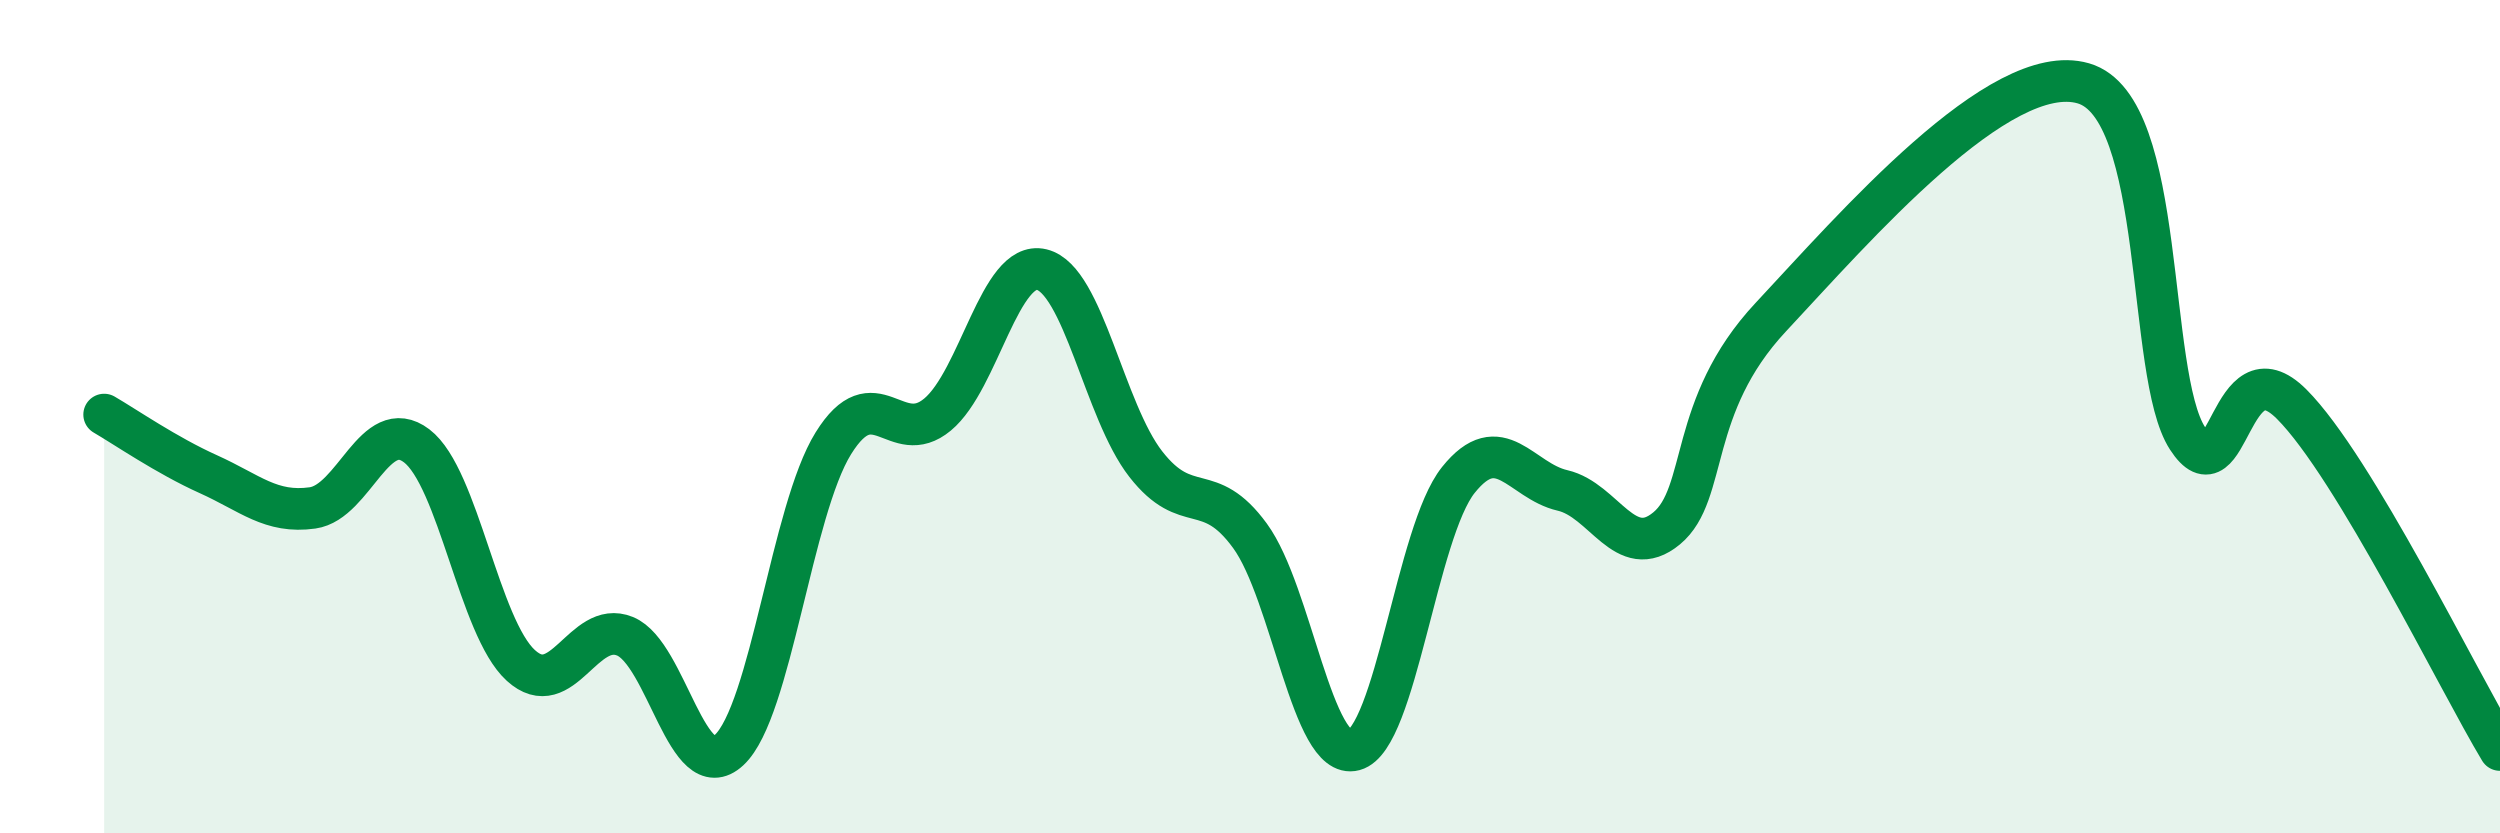
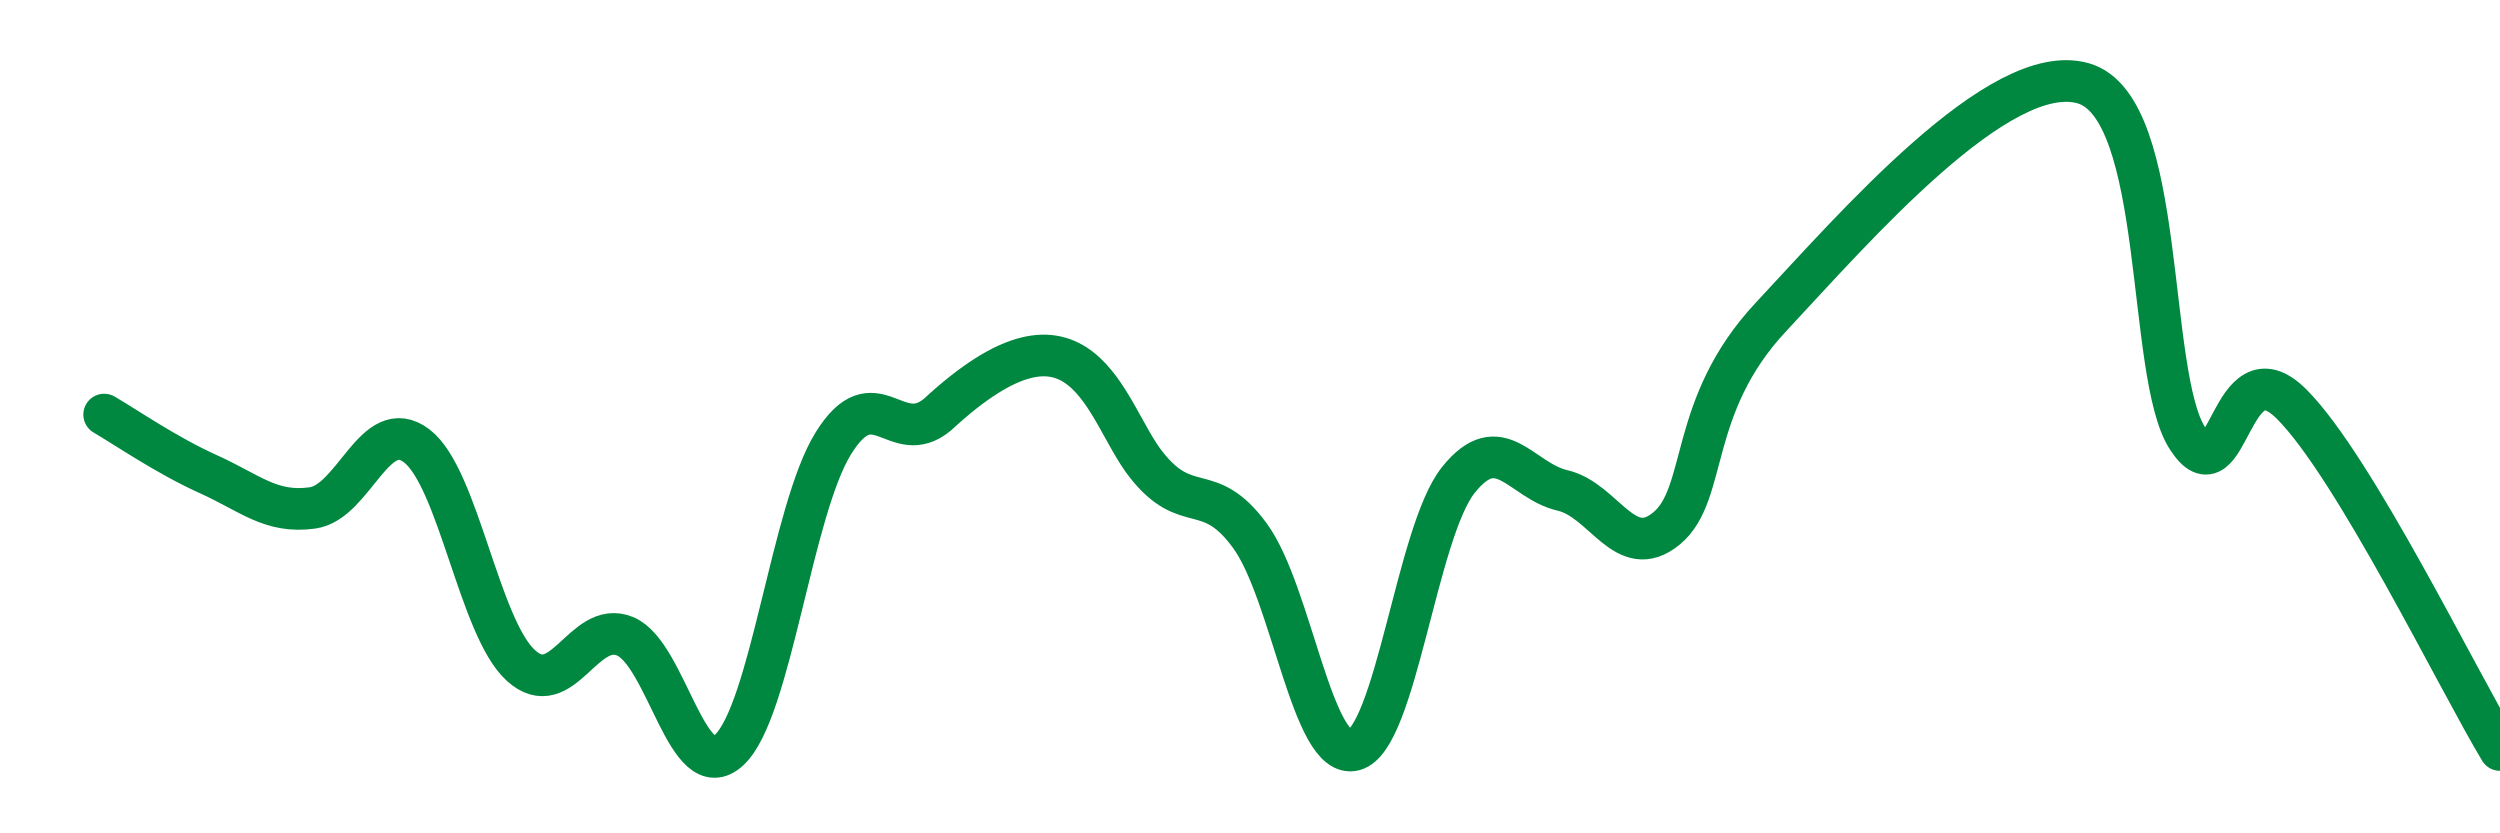
<svg xmlns="http://www.w3.org/2000/svg" width="60" height="20" viewBox="0 0 60 20">
-   <path d="M 2.5,9.95 C 3,10.24 4,10.93 5,11.38 C 6,11.83 6.5,12.33 7.5,12.19 C 8.5,12.05 9,9.94 10,10.7 C 11,11.46 11.5,15.06 12.5,15.97 C 13.5,16.88 14,14.86 15,15.27 C 16,15.68 16.5,18.93 17.5,18 C 18.5,17.07 19,12.25 20,10.64 C 21,9.03 21.5,10.78 22.5,9.95 C 23.5,9.12 24,6.23 25,6.47 C 26,6.71 26.5,9.86 27.5,11.14 C 28.5,12.42 29,11.49 30,12.86 C 31,14.23 31.5,18.27 32.5,18 C 33.5,17.73 34,12.77 35,11.52 C 36,10.27 36.5,11.54 37.5,11.77 C 38.5,12 39,13.51 40,12.68 C 41,11.85 40.5,9.75 42.5,7.61 C 44.5,5.47 48,1.42 50,2 C 52,2.58 51.5,8.98 52.5,10.52 C 53.5,12.06 53.5,8.2 55,9.7 C 56.5,11.2 59,16.34 60,18L60 20L2.5 20Z" fill="#008740" opacity="0.1" stroke-linecap="round" stroke-linejoin="round" />
-   <path d="M 2.5,9.95 C 3,10.24 4,10.93 5,11.38 C 6,11.83 6.5,12.33 7.5,12.19 C 8.5,12.05 9,9.94 10,10.7 C 11,11.46 11.5,15.06 12.5,15.97 C 13.5,16.88 14,14.86 15,15.27 C 16,15.68 16.5,18.93 17.5,18 C 18.5,17.07 19,12.25 20,10.64 C 21,9.03 21.5,10.78 22.5,9.95 C 23.5,9.12 24,6.23 25,6.47 C 26,6.71 26.5,9.86 27.5,11.14 C 28.5,12.42 29,11.49 30,12.86 C 31,14.23 31.5,18.27 32.5,18 C 33.5,17.73 34,12.77 35,11.52 C 36,10.27 36.5,11.54 37.5,11.77 C 38.5,12 39,13.51 40,12.68 C 41,11.85 40.5,9.75 42.5,7.61 C 44.5,5.47 48,1.42 50,2 C 52,2.58 51.5,8.98 52.5,10.52 C 53.5,12.06 53.5,8.2 55,9.7 C 56.5,11.2 59,16.34 60,18" stroke="#008740" stroke-width="1" fill="none" stroke-linecap="round" stroke-linejoin="round" />
+   <path d="M 2.5,9.95 C 3,10.24 4,10.93 5,11.38 C 6,11.83 6.5,12.33 7.5,12.19 C 8.5,12.05 9,9.94 10,10.7 C 11,11.46 11.5,15.06 12.5,15.97 C 13.5,16.88 14,14.86 15,15.27 C 16,15.68 16.5,18.93 17.5,18 C 18.5,17.07 19,12.25 20,10.64 C 21,9.03 21.5,10.78 22.5,9.95 C 26,6.71 26.5,9.86 27.5,11.14 C 28.5,12.42 29,11.49 30,12.86 C 31,14.23 31.5,18.27 32.5,18 C 33.5,17.73 34,12.77 35,11.52 C 36,10.27 36.5,11.54 37.5,11.77 C 38.5,12 39,13.51 40,12.68 C 41,11.85 40.5,9.75 42.5,7.61 C 44.5,5.47 48,1.42 50,2 C 52,2.58 51.5,8.98 52.5,10.52 C 53.5,12.06 53.5,8.2 55,9.7 C 56.5,11.2 59,16.34 60,18" stroke="#008740" stroke-width="1" fill="none" stroke-linecap="round" stroke-linejoin="round" />
</svg>